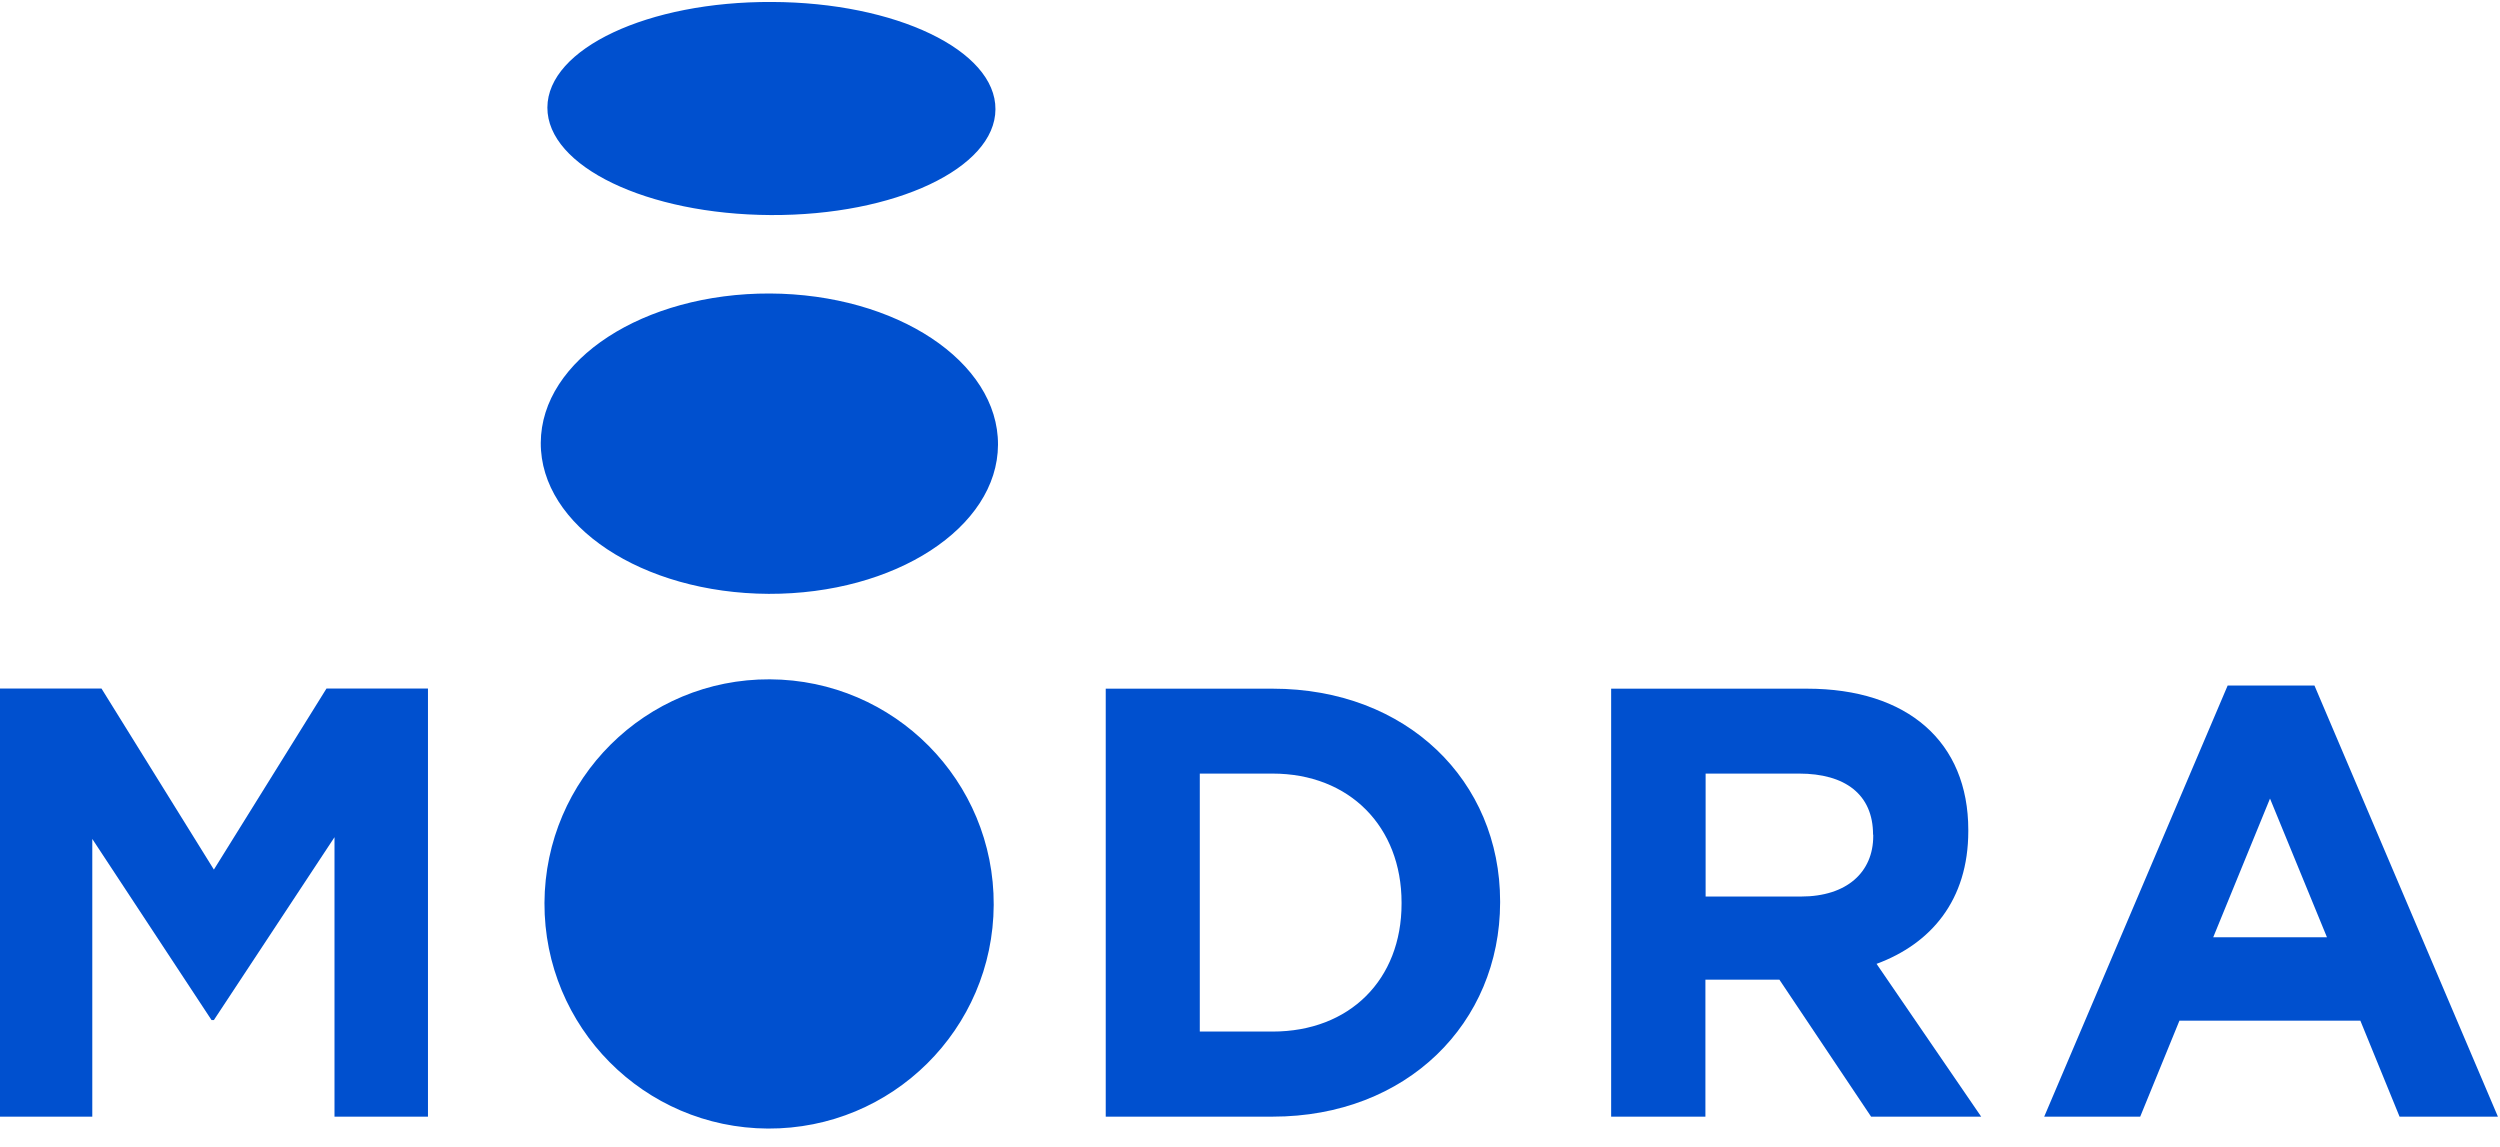
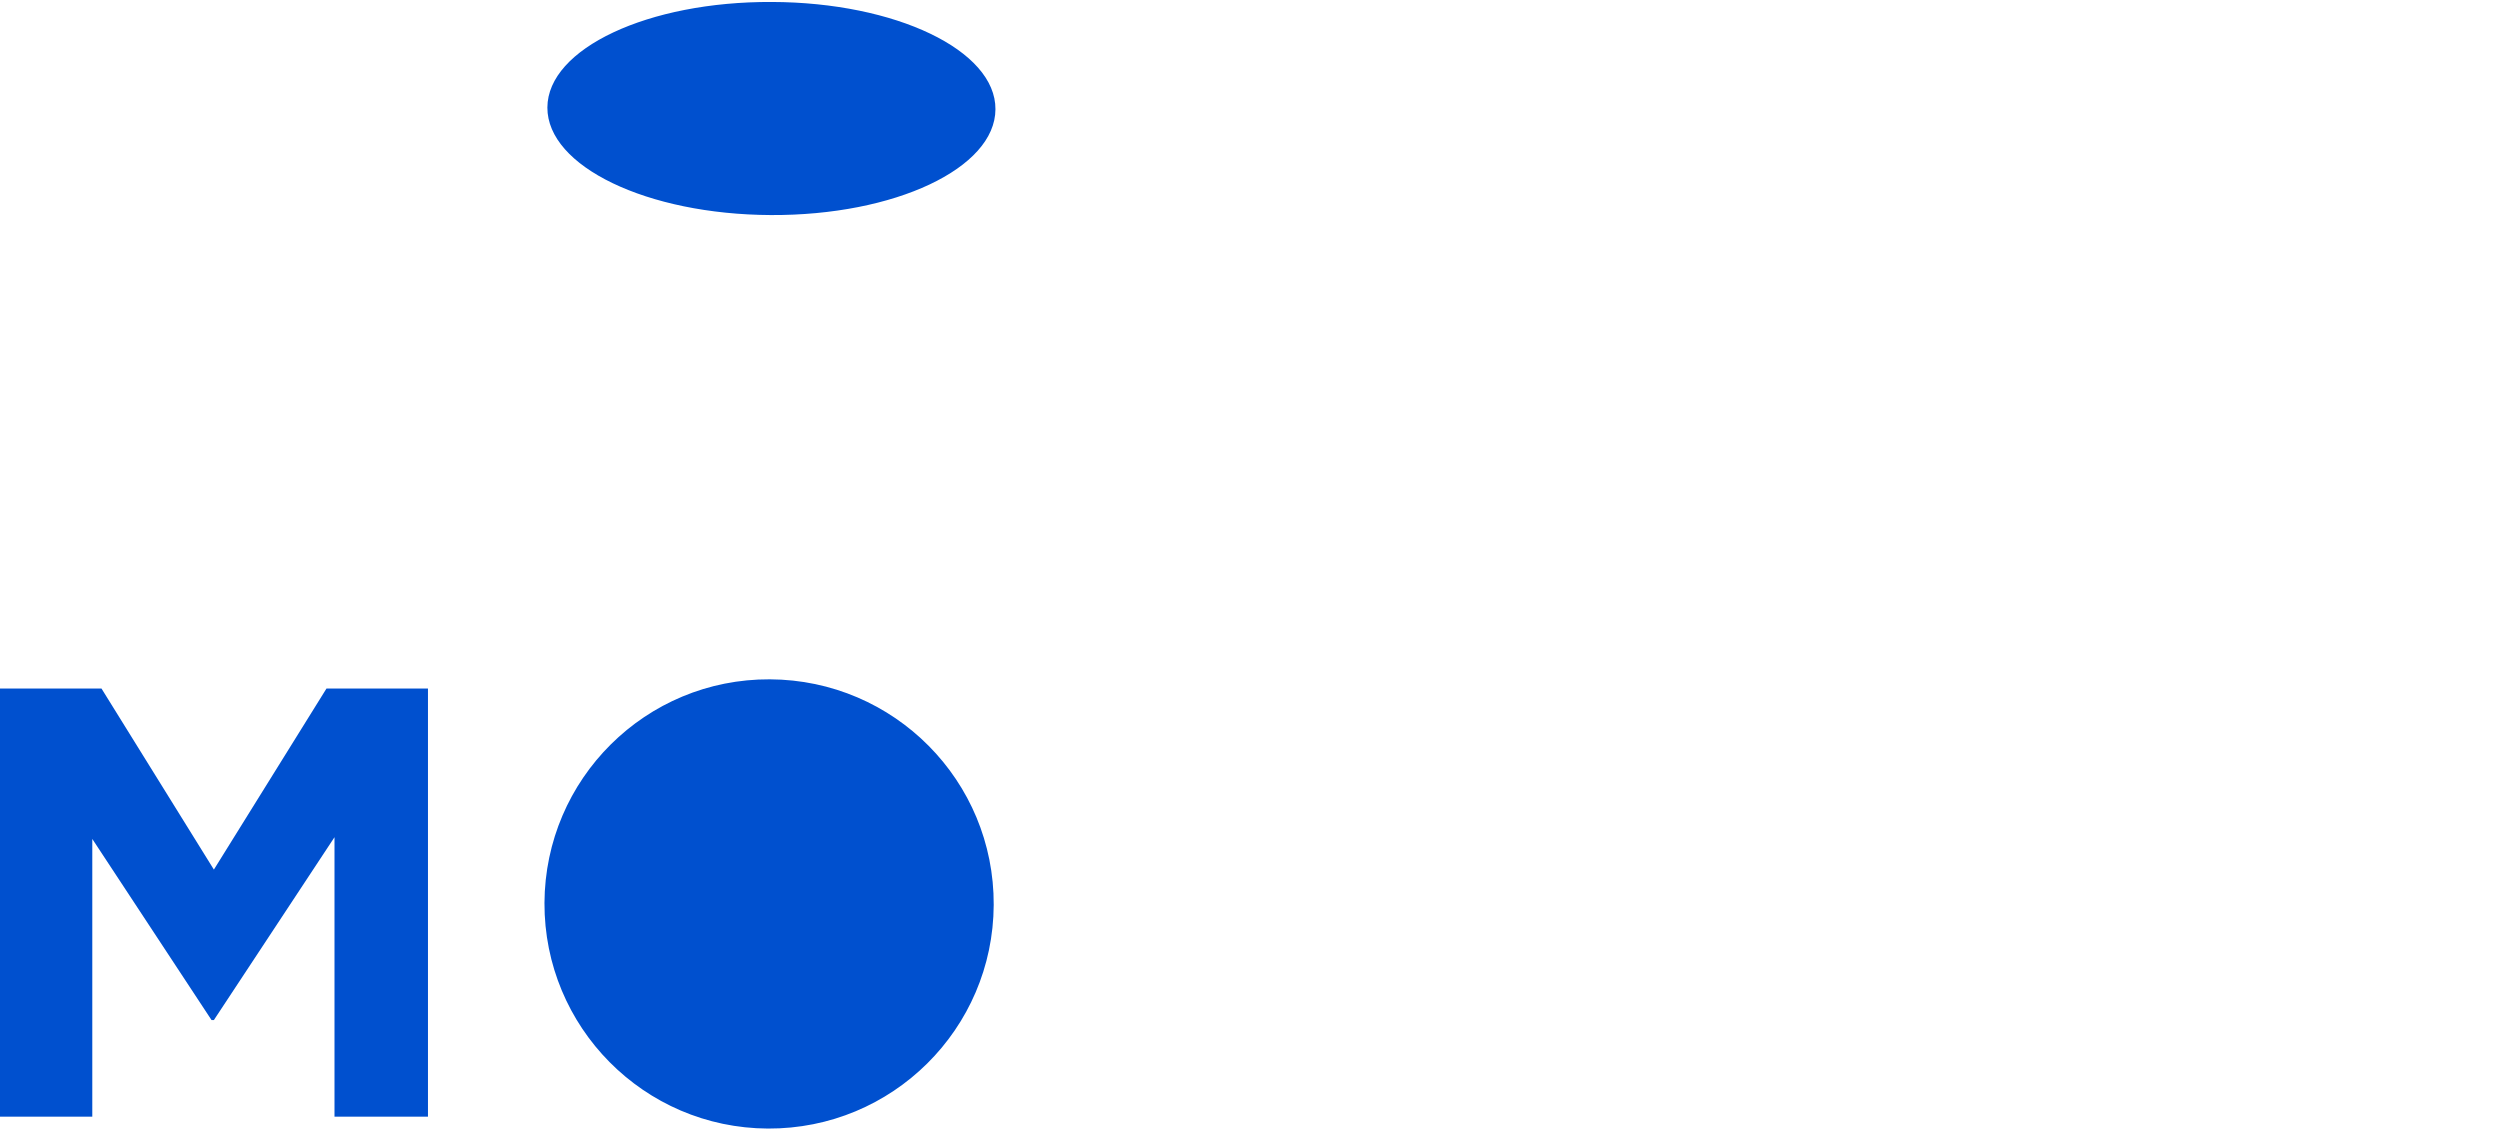
<svg xmlns="http://www.w3.org/2000/svg" width="85px" height="39px" viewBox="0 0 85 39" version="1.1">
  <title>logo_modra</title>
  <desc>Created with Sketch.</desc>
  <g id="Website" stroke="none" stroke-width="1" fill="none" fill-rule="evenodd">
    <g id="Artboard" transform="translate(-3266, -55)" fill="#0050CF" fill-rule="nonzero">
      <g id="logo_modra" transform="translate(3266, 55)">
        <polygon id="XMLID_1867_" points="7.272 34.682 7.192 34.682 3.138 28.524 3.138 37.966 0 37.966 0 23.409 3.45 23.409 7.272 29.566 11.101 23.409 14.551 23.409 14.551 37.966 11.373 37.966 11.373 28.465" />
-         <path d="M47.653,30.687 C47.653,28.113 45.888,26.302 43.268,26.302 L40.793,26.302 L40.793,35.073 L43.268,35.073 C45.888,35.073 47.653,33.308 47.653,30.727 L47.653,30.687 Z M43.268,37.966 L37.595,37.966 L37.595,23.415 L43.268,23.415 C47.839,23.415 51.004,26.554 51.004,30.648 L51.004,30.687 C50.997,34.781 47.839,37.966 43.268,37.966" id="XMLID_1864_" />
-         <path d="M63.684,28.378 C63.684,27.005 62.728,26.302 61.169,26.302 L57.991,26.302 L57.991,30.482 L61.235,30.482 C62.795,30.482 63.69,29.652 63.69,28.425 L63.69,28.378 L63.684,28.378 Z M63.617,37.966 L60.499,33.308 L57.984,33.308 L57.984,37.966 L54.779,37.966 L54.779,23.415 L61.435,23.415 C64.865,23.415 66.922,25.227 66.922,28.219 L66.922,28.259 C66.922,30.608 65.654,32.087 63.803,32.771 L67.36,37.966 L63.617,37.966 Z" id="XMLID_1861_" />
-         <path d="M77.18,27.151 L75.249,31.868 L79.117,31.868 L77.18,27.151 Z M81.585,37.966 L80.252,34.702 L74.101,34.702 L72.767,37.966 L69.503,37.966 L75.74,23.309 L78.692,23.309 L84.929,37.966 L81.585,37.966 Z" id="XMLID_1858_" />
        <g id="XMLID_1509_" transform="translate(18.379, 0.04)">
-           <path d="M15.553,15.082 C15.539,17.902 12.049,20.164 7.756,20.151 C3.457,20.131 -0.007,17.835 0.007,15.015 C0.02,12.189 3.503,9.926 7.796,9.939 C12.096,9.959 15.566,12.255 15.553,15.082" id="XMLID_1857_" />
          <path d="M15.466,3.676 C15.46,5.68 12.043,7.292 7.829,7.272 C3.623,7.252 0.226,5.62 0.232,3.616 C0.239,1.612 3.656,0.007 7.863,0.027 C12.076,0.04 15.48,1.672 15.466,3.676" id="XMLID_1690_" />
          <path d="M0.133,30.661 C0.153,26.441 3.576,23.037 7.796,23.057 C12.023,23.077 15.427,26.507 15.407,30.727 C15.387,34.947 11.956,38.351 7.73,38.331 C3.517,38.311 0.119,34.881 0.133,30.661" id="XMLID_1674_" />
        </g>
      </g>
    </g>
  </g>
</svg>